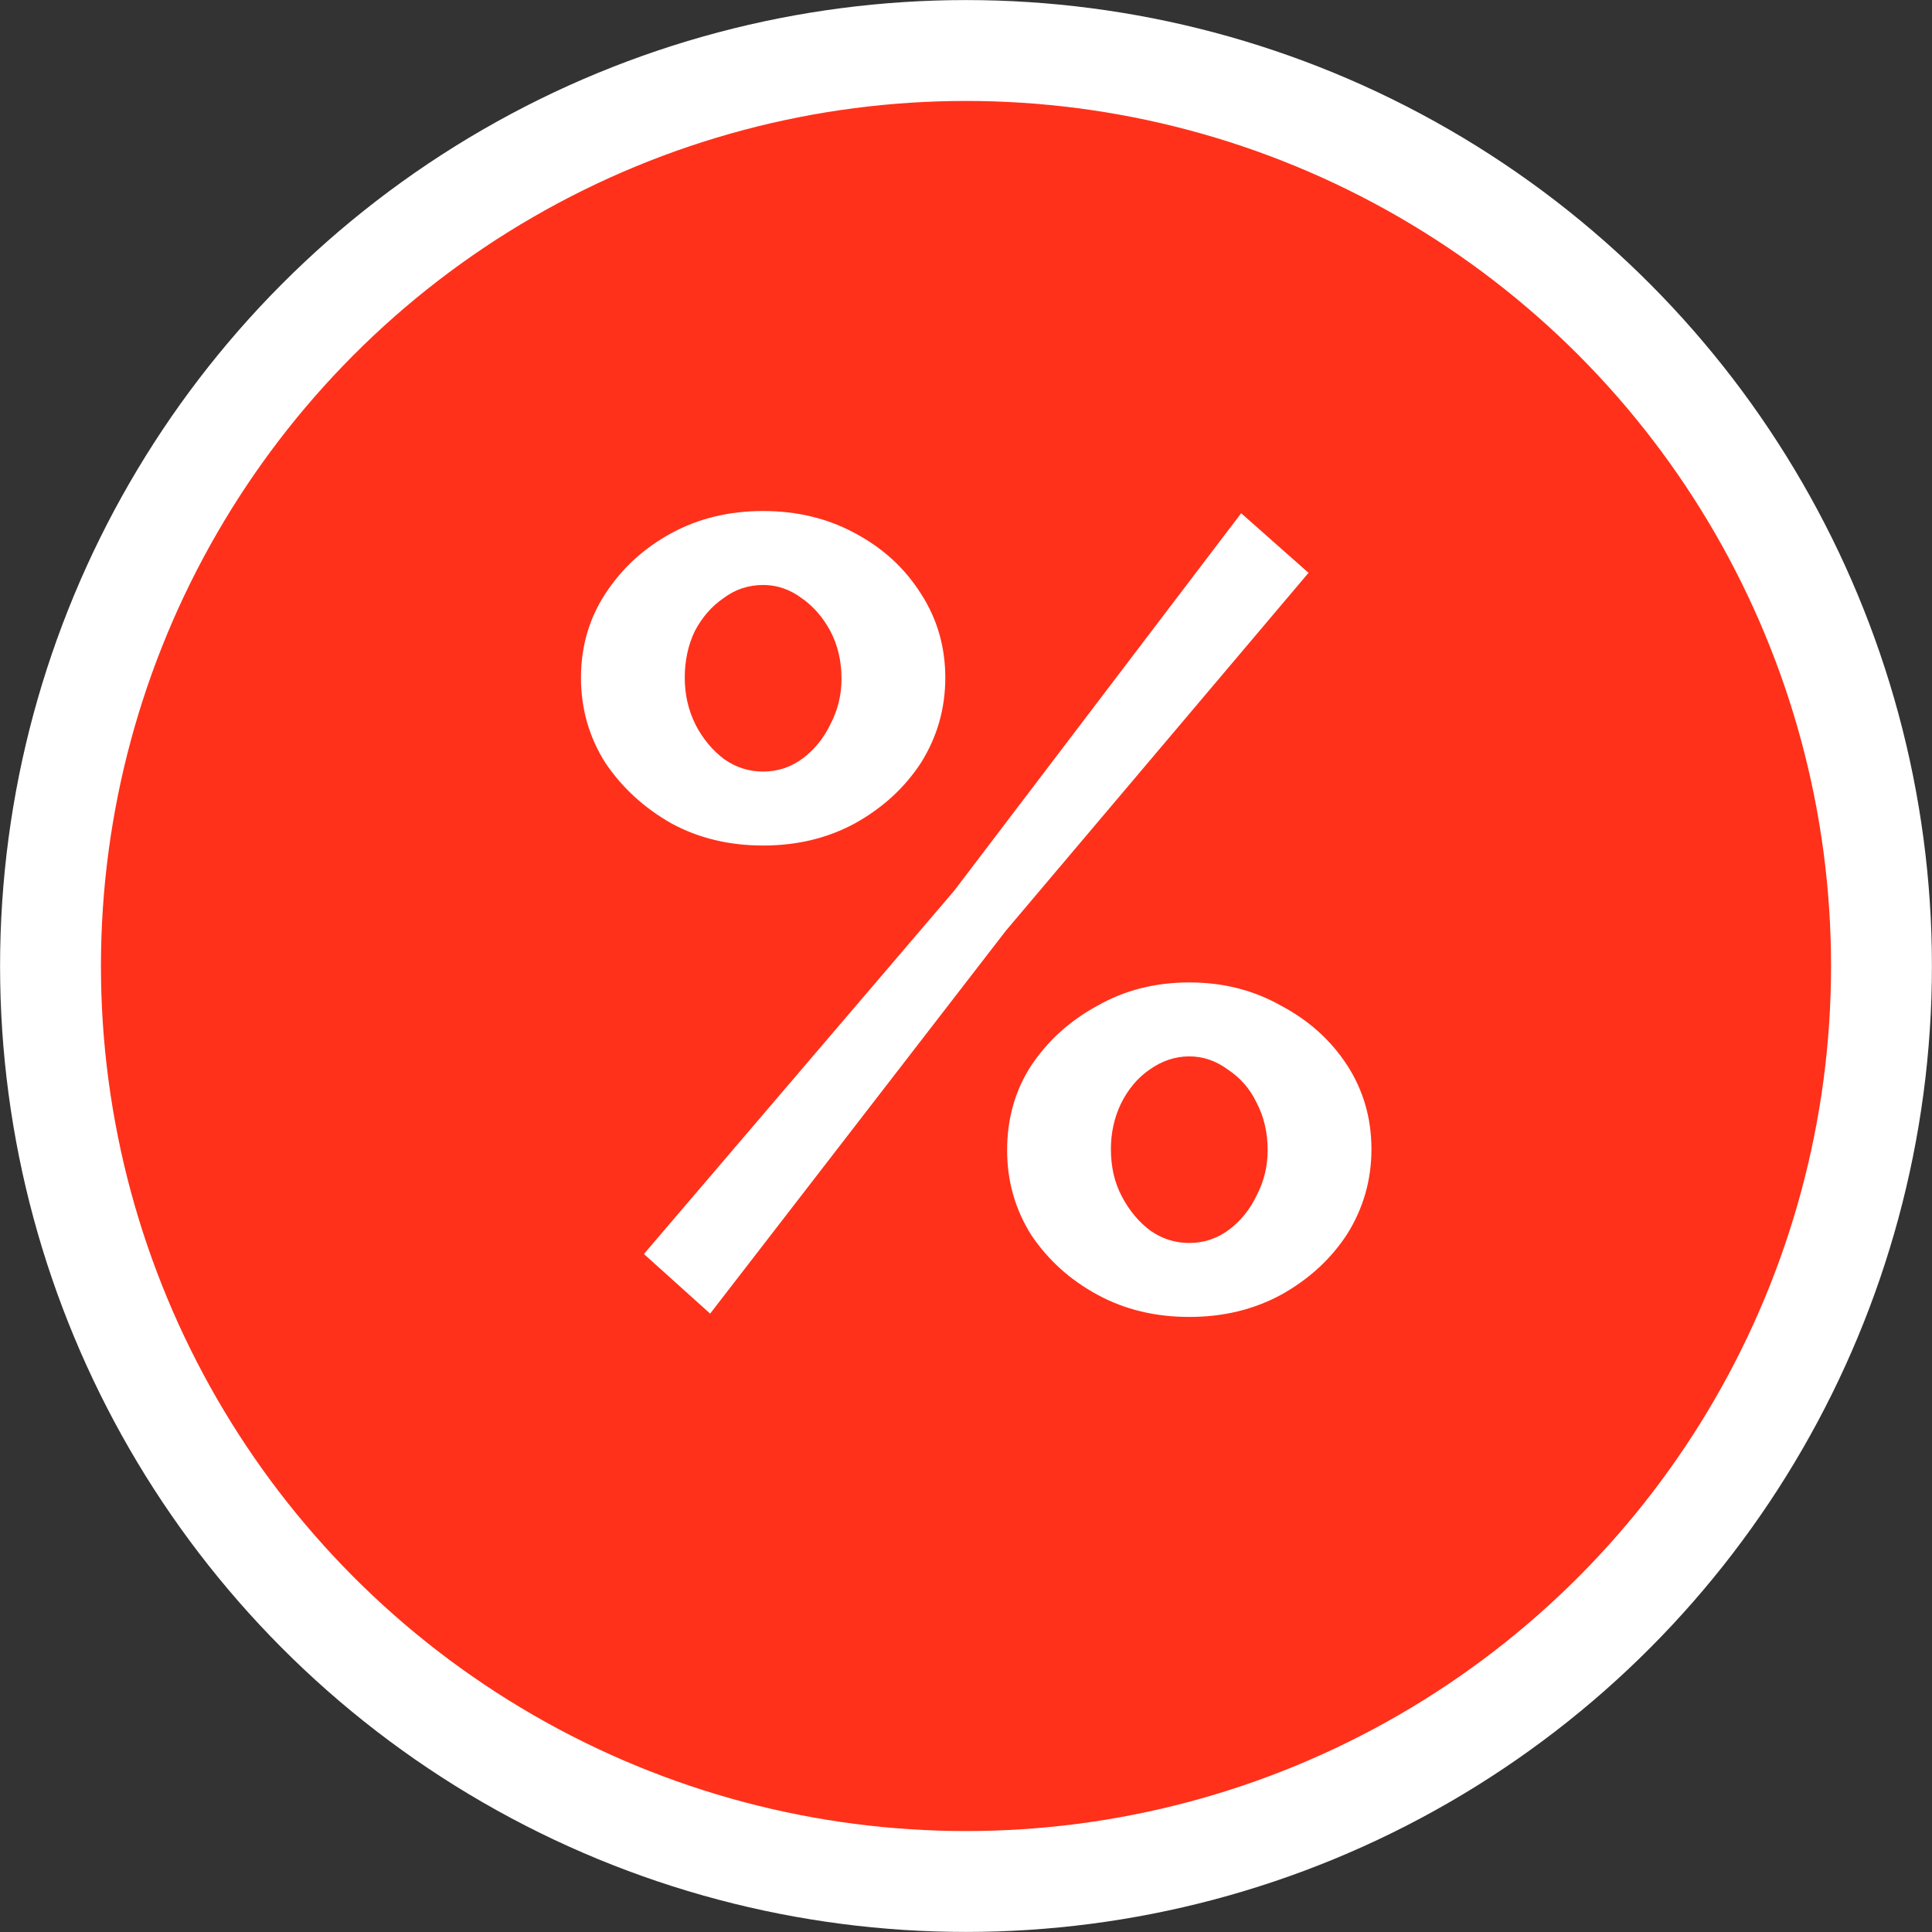
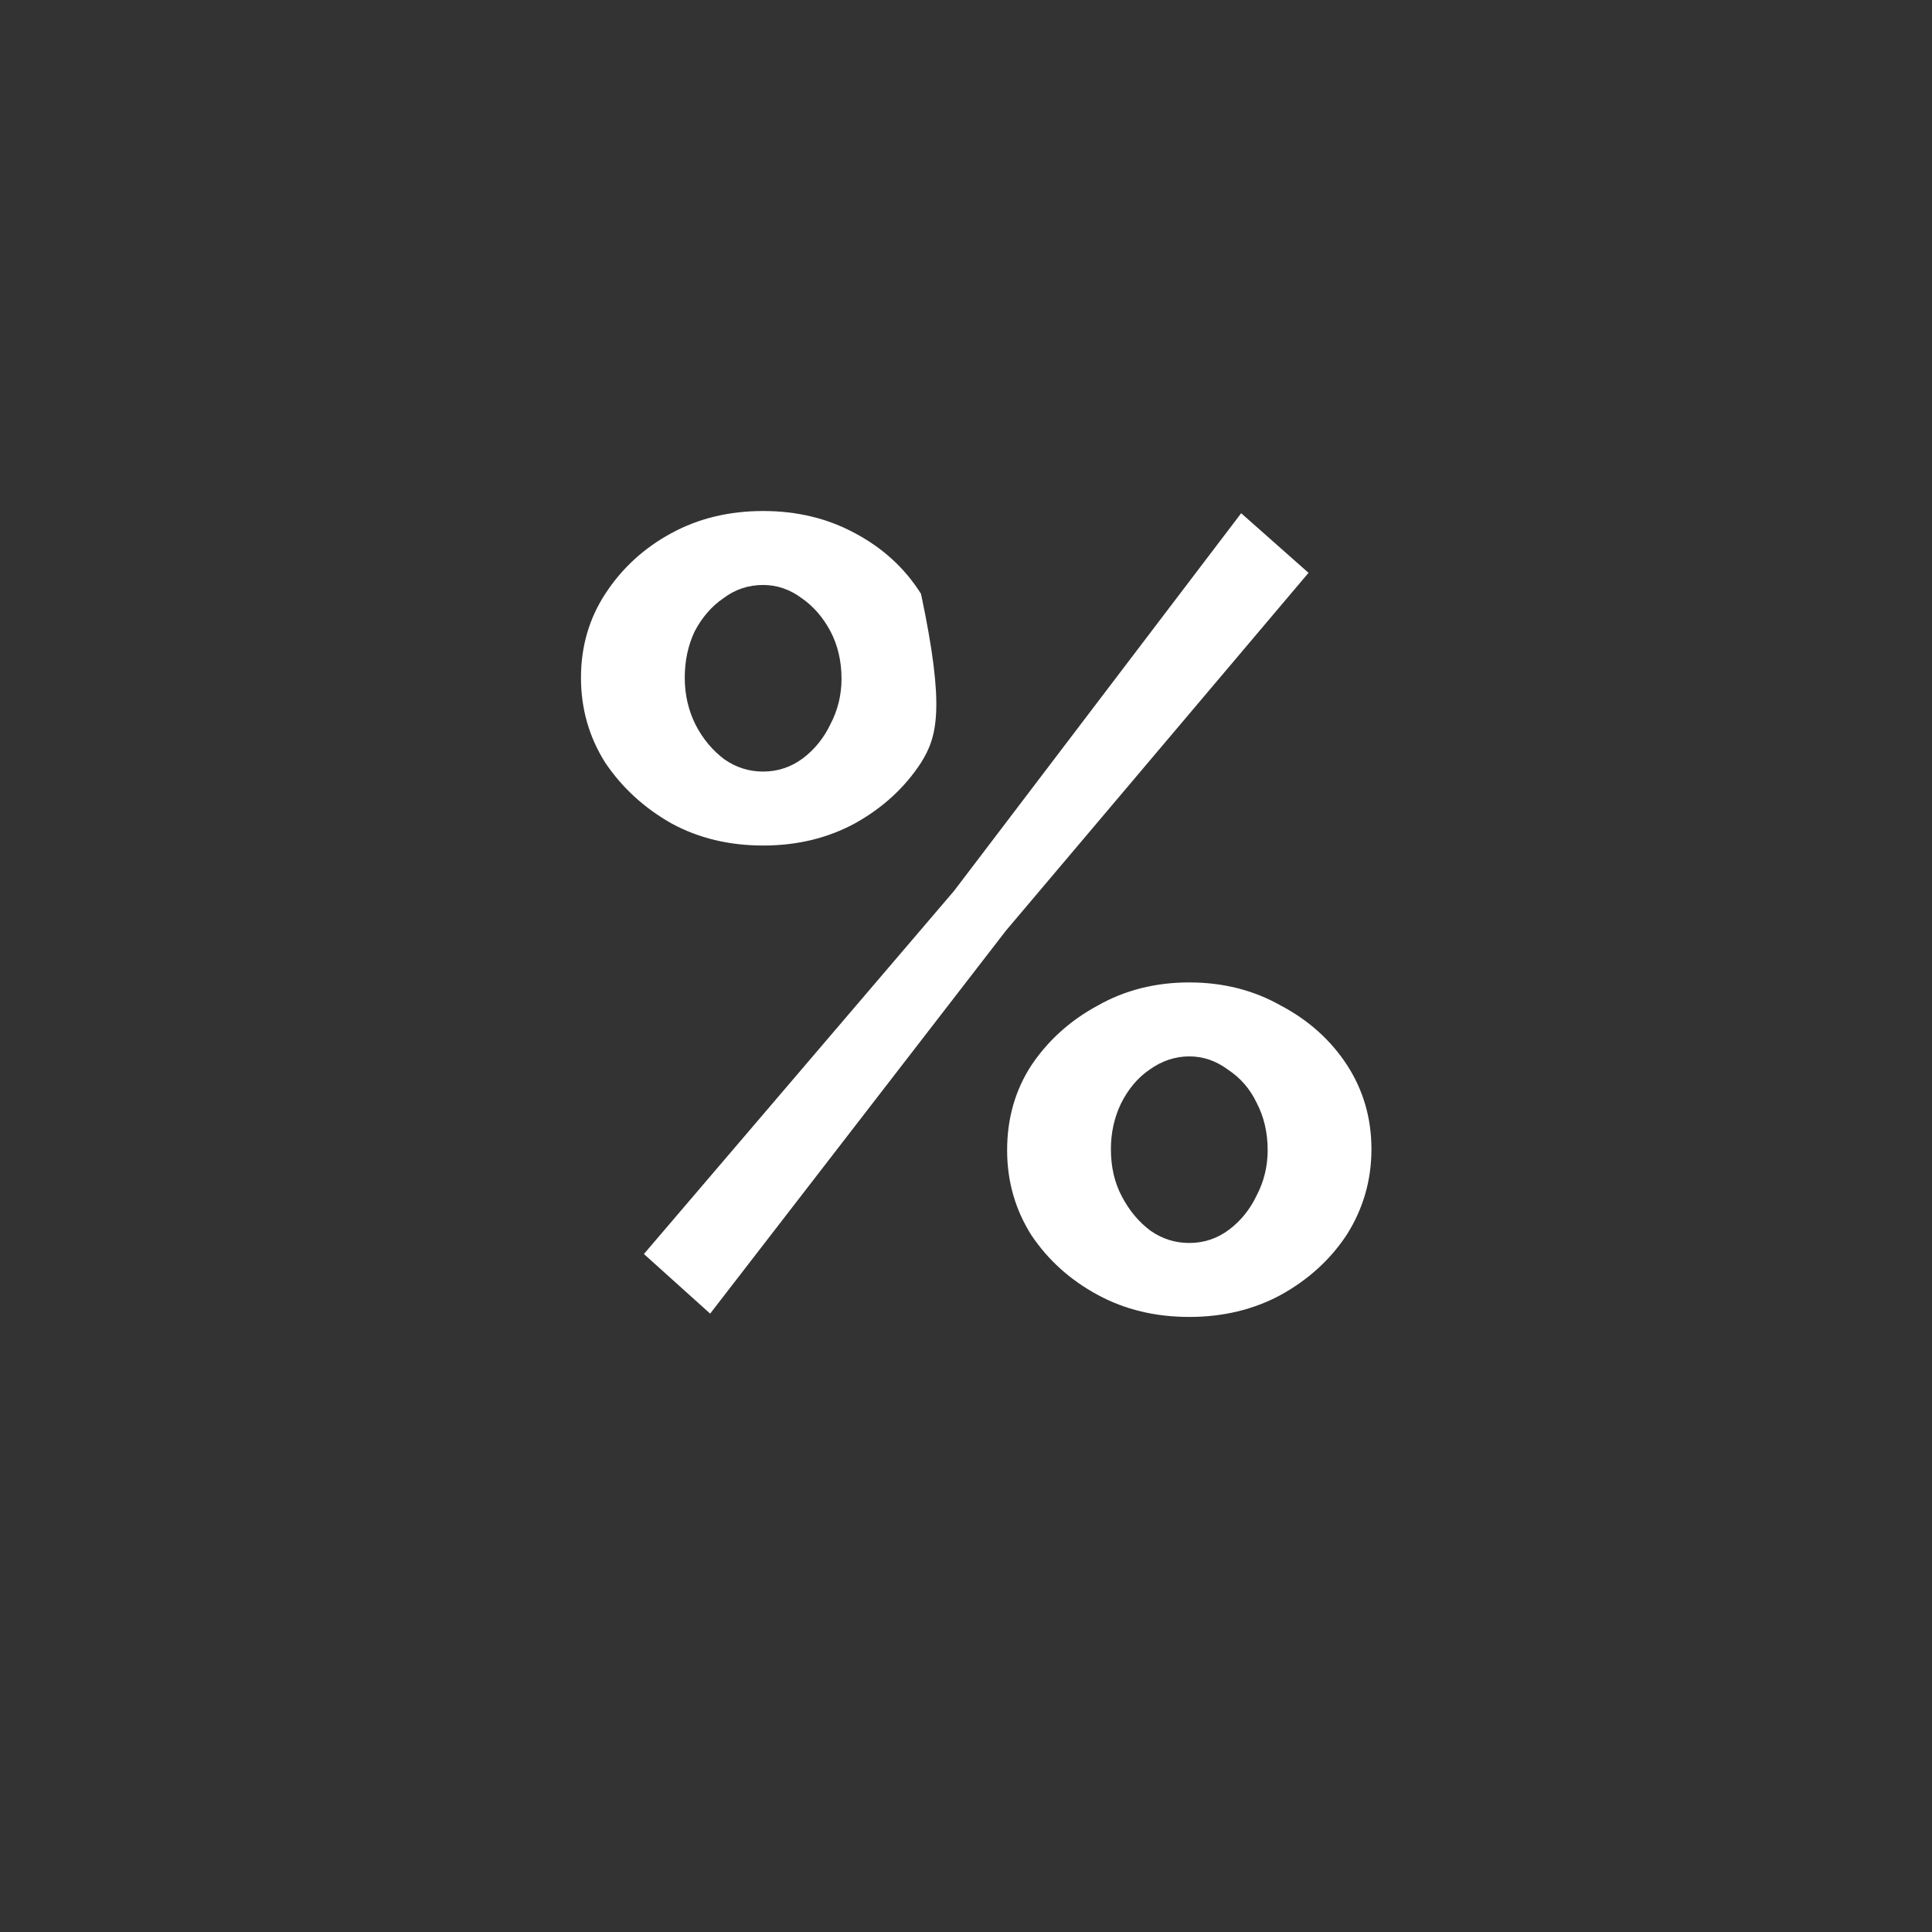
<svg xmlns="http://www.w3.org/2000/svg" width="14" height="14" viewBox="0 0 14 14" fill="none">
  <rect x="0" y="0" width="14" height="14" fill="#333333" stroke="none" />
-   <circle cx="7" cy="7" r="6.634" fill="#FF311A" stroke="white" stroke-width="0.731" />
-   <path d="M5.53 6.127C5.284 6.127 5.063 6.074 4.866 5.967C4.668 5.855 4.508 5.708 4.386 5.527C4.268 5.34 4.21 5.135 4.21 4.911C4.21 4.687 4.268 4.484 4.386 4.303C4.508 4.116 4.668 3.97 4.866 3.863C5.063 3.756 5.284 3.703 5.53 3.703C5.775 3.703 5.996 3.756 6.194 3.863C6.396 3.97 6.556 4.116 6.674 4.303C6.791 4.484 6.85 4.687 6.85 4.911C6.85 5.135 6.791 5.34 6.674 5.527C6.556 5.708 6.396 5.855 6.194 5.967C5.996 6.074 5.775 6.127 5.53 6.127ZM5.53 5.591C5.636 5.591 5.732 5.559 5.818 5.495C5.903 5.431 5.97 5.348 6.018 5.247C6.071 5.146 6.098 5.036 6.098 4.919C6.098 4.791 6.071 4.676 6.018 4.575C5.964 4.474 5.895 4.394 5.81 4.335C5.724 4.271 5.631 4.239 5.53 4.239C5.423 4.239 5.327 4.271 5.242 4.335C5.156 4.394 5.087 4.474 5.034 4.575C4.986 4.676 4.962 4.788 4.962 4.911C4.962 5.034 4.988 5.148 5.042 5.255C5.095 5.356 5.164 5.439 5.25 5.503C5.335 5.562 5.428 5.591 5.53 5.591ZM8.618 9.543C8.372 9.543 8.151 9.49 7.954 9.383C7.756 9.276 7.596 9.132 7.474 8.951C7.356 8.764 7.298 8.559 7.298 8.335C7.298 8.106 7.356 7.9 7.474 7.719C7.596 7.538 7.756 7.394 7.954 7.287C8.151 7.175 8.372 7.119 8.618 7.119C8.863 7.119 9.084 7.175 9.282 7.287C9.484 7.394 9.644 7.538 9.762 7.719C9.879 7.9 9.938 8.103 9.938 8.327C9.938 8.551 9.879 8.756 9.762 8.943C9.644 9.124 9.484 9.271 9.282 9.383C9.084 9.49 8.863 9.543 8.618 9.543ZM8.618 9.007C8.724 9.007 8.82 8.975 8.906 8.911C8.991 8.847 9.058 8.764 9.106 8.663C9.159 8.562 9.186 8.452 9.186 8.335C9.186 8.207 9.159 8.092 9.106 7.991C9.058 7.89 8.988 7.81 8.898 7.751C8.812 7.687 8.719 7.655 8.618 7.655C8.516 7.655 8.42 7.687 8.33 7.751C8.244 7.81 8.175 7.892 8.122 7.999C8.074 8.1 8.05 8.21 8.05 8.327C8.05 8.455 8.076 8.57 8.13 8.671C8.183 8.772 8.252 8.855 8.338 8.919C8.423 8.978 8.516 9.007 8.618 9.007ZM4.666 9.087L6.914 6.455L8.994 3.719L9.482 4.151L7.29 6.743L5.146 9.519L4.666 9.087Z" fill="white" />
+   <path d="M5.53 6.127C5.284 6.127 5.063 6.074 4.866 5.967C4.668 5.855 4.508 5.708 4.386 5.527C4.268 5.34 4.21 5.135 4.21 4.911C4.21 4.687 4.268 4.484 4.386 4.303C4.508 4.116 4.668 3.97 4.866 3.863C5.063 3.756 5.284 3.703 5.53 3.703C5.775 3.703 5.996 3.756 6.194 3.863C6.396 3.97 6.556 4.116 6.674 4.303C6.85 5.135 6.791 5.34 6.674 5.527C6.556 5.708 6.396 5.855 6.194 5.967C5.996 6.074 5.775 6.127 5.53 6.127ZM5.53 5.591C5.636 5.591 5.732 5.559 5.818 5.495C5.903 5.431 5.97 5.348 6.018 5.247C6.071 5.146 6.098 5.036 6.098 4.919C6.098 4.791 6.071 4.676 6.018 4.575C5.964 4.474 5.895 4.394 5.81 4.335C5.724 4.271 5.631 4.239 5.53 4.239C5.423 4.239 5.327 4.271 5.242 4.335C5.156 4.394 5.087 4.474 5.034 4.575C4.986 4.676 4.962 4.788 4.962 4.911C4.962 5.034 4.988 5.148 5.042 5.255C5.095 5.356 5.164 5.439 5.25 5.503C5.335 5.562 5.428 5.591 5.53 5.591ZM8.618 9.543C8.372 9.543 8.151 9.49 7.954 9.383C7.756 9.276 7.596 9.132 7.474 8.951C7.356 8.764 7.298 8.559 7.298 8.335C7.298 8.106 7.356 7.9 7.474 7.719C7.596 7.538 7.756 7.394 7.954 7.287C8.151 7.175 8.372 7.119 8.618 7.119C8.863 7.119 9.084 7.175 9.282 7.287C9.484 7.394 9.644 7.538 9.762 7.719C9.879 7.9 9.938 8.103 9.938 8.327C9.938 8.551 9.879 8.756 9.762 8.943C9.644 9.124 9.484 9.271 9.282 9.383C9.084 9.49 8.863 9.543 8.618 9.543ZM8.618 9.007C8.724 9.007 8.82 8.975 8.906 8.911C8.991 8.847 9.058 8.764 9.106 8.663C9.159 8.562 9.186 8.452 9.186 8.335C9.186 8.207 9.159 8.092 9.106 7.991C9.058 7.89 8.988 7.81 8.898 7.751C8.812 7.687 8.719 7.655 8.618 7.655C8.516 7.655 8.42 7.687 8.33 7.751C8.244 7.81 8.175 7.892 8.122 7.999C8.074 8.1 8.05 8.21 8.05 8.327C8.05 8.455 8.076 8.57 8.13 8.671C8.183 8.772 8.252 8.855 8.338 8.919C8.423 8.978 8.516 9.007 8.618 9.007ZM4.666 9.087L6.914 6.455L8.994 3.719L9.482 4.151L7.29 6.743L5.146 9.519L4.666 9.087Z" fill="white" />
</svg>